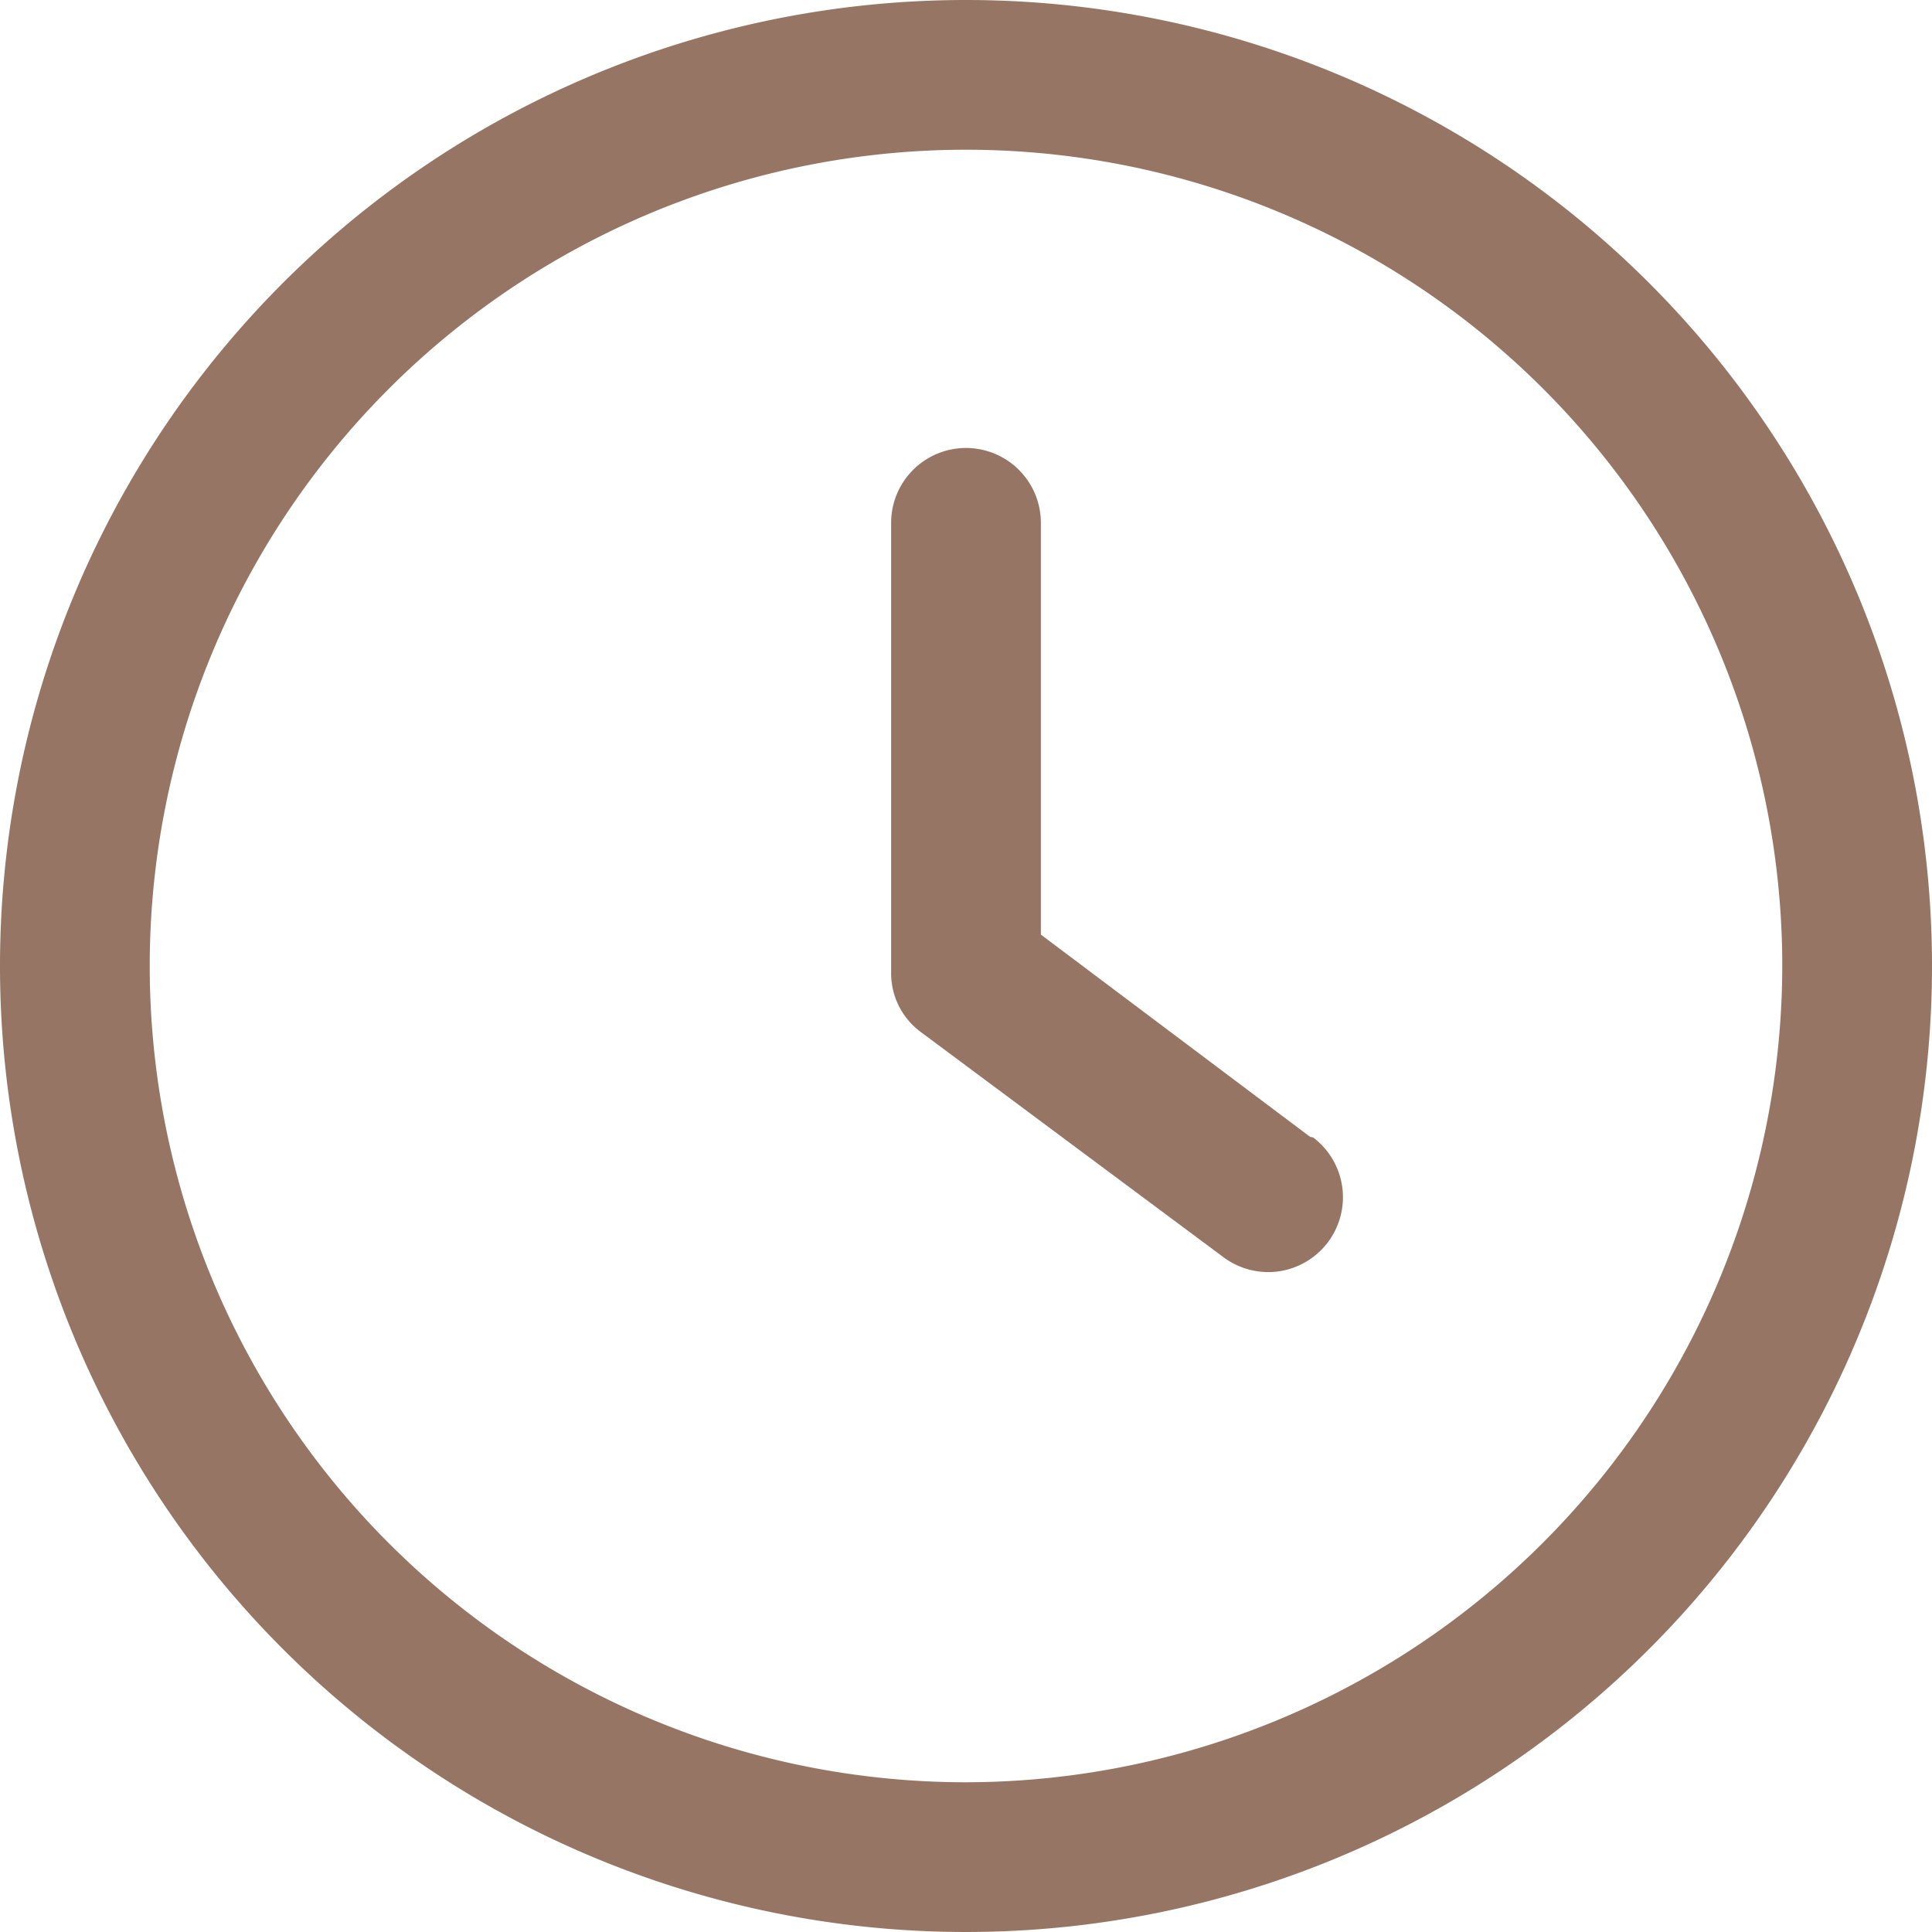
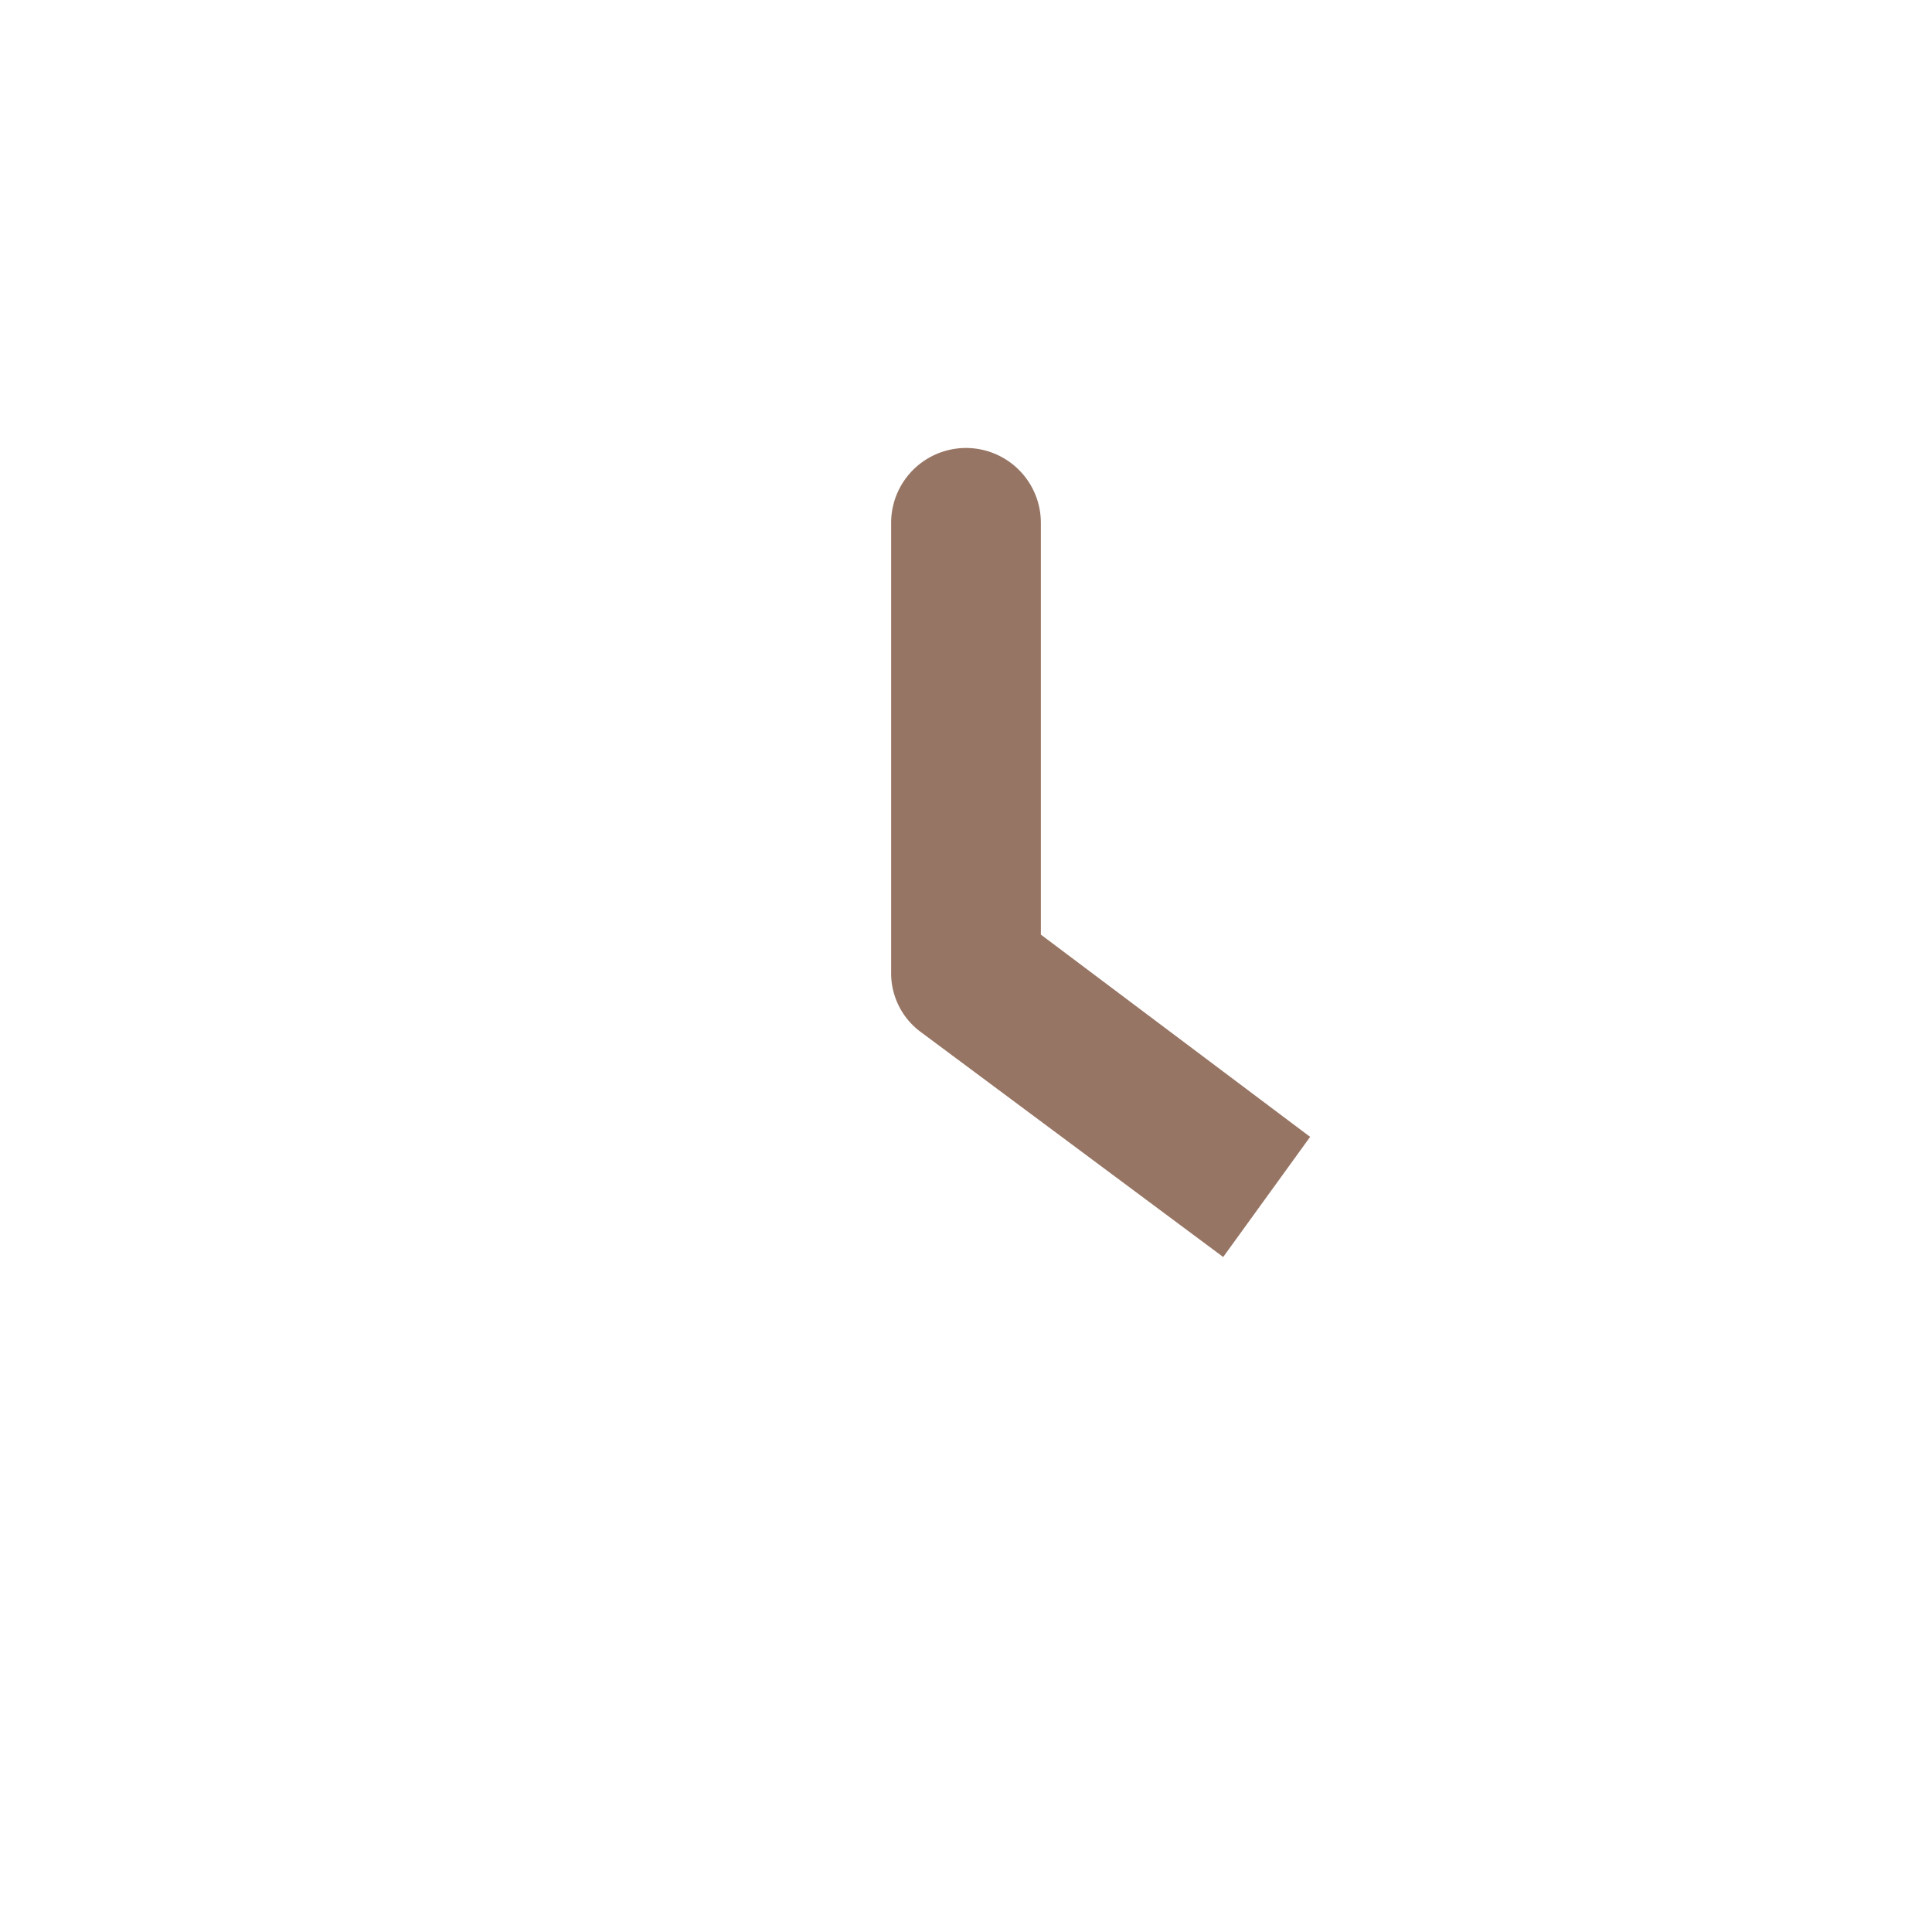
<svg xmlns="http://www.w3.org/2000/svg" viewBox="0 0 32 32">
  <defs>
    <style>.cls-1{fill:#977564;}</style>
  </defs>
  <g id="Layer_2" data-name="Layer 2">
    <g id="Top_section_and_header" data-name="Top section and header">
-       <path class="cls-1" d="M21.7,18.83l-4.46-3.35V8.66a1.24,1.24,0,1,0-2.48,0V16.1a1.21,1.21,0,0,0,.5,1l5,3.72a1.25,1.25,0,0,0,.75.25,1.24,1.24,0,0,0,.74-2.23Z" />
-       <path class="cls-1" d="M16,0A16,16,0,1,0,32,16,16,16,0,0,0,16,0Zm0,29.52A13.52,13.52,0,1,1,29.52,16,13.54,13.54,0,0,1,16,29.52Z" />
+       <path class="cls-1" d="M21.7,18.83l-4.46-3.35V8.66a1.24,1.24,0,1,0-2.48,0V16.1a1.21,1.21,0,0,0,.5,1l5,3.72Z" />
    </g>
  </g>
</svg>